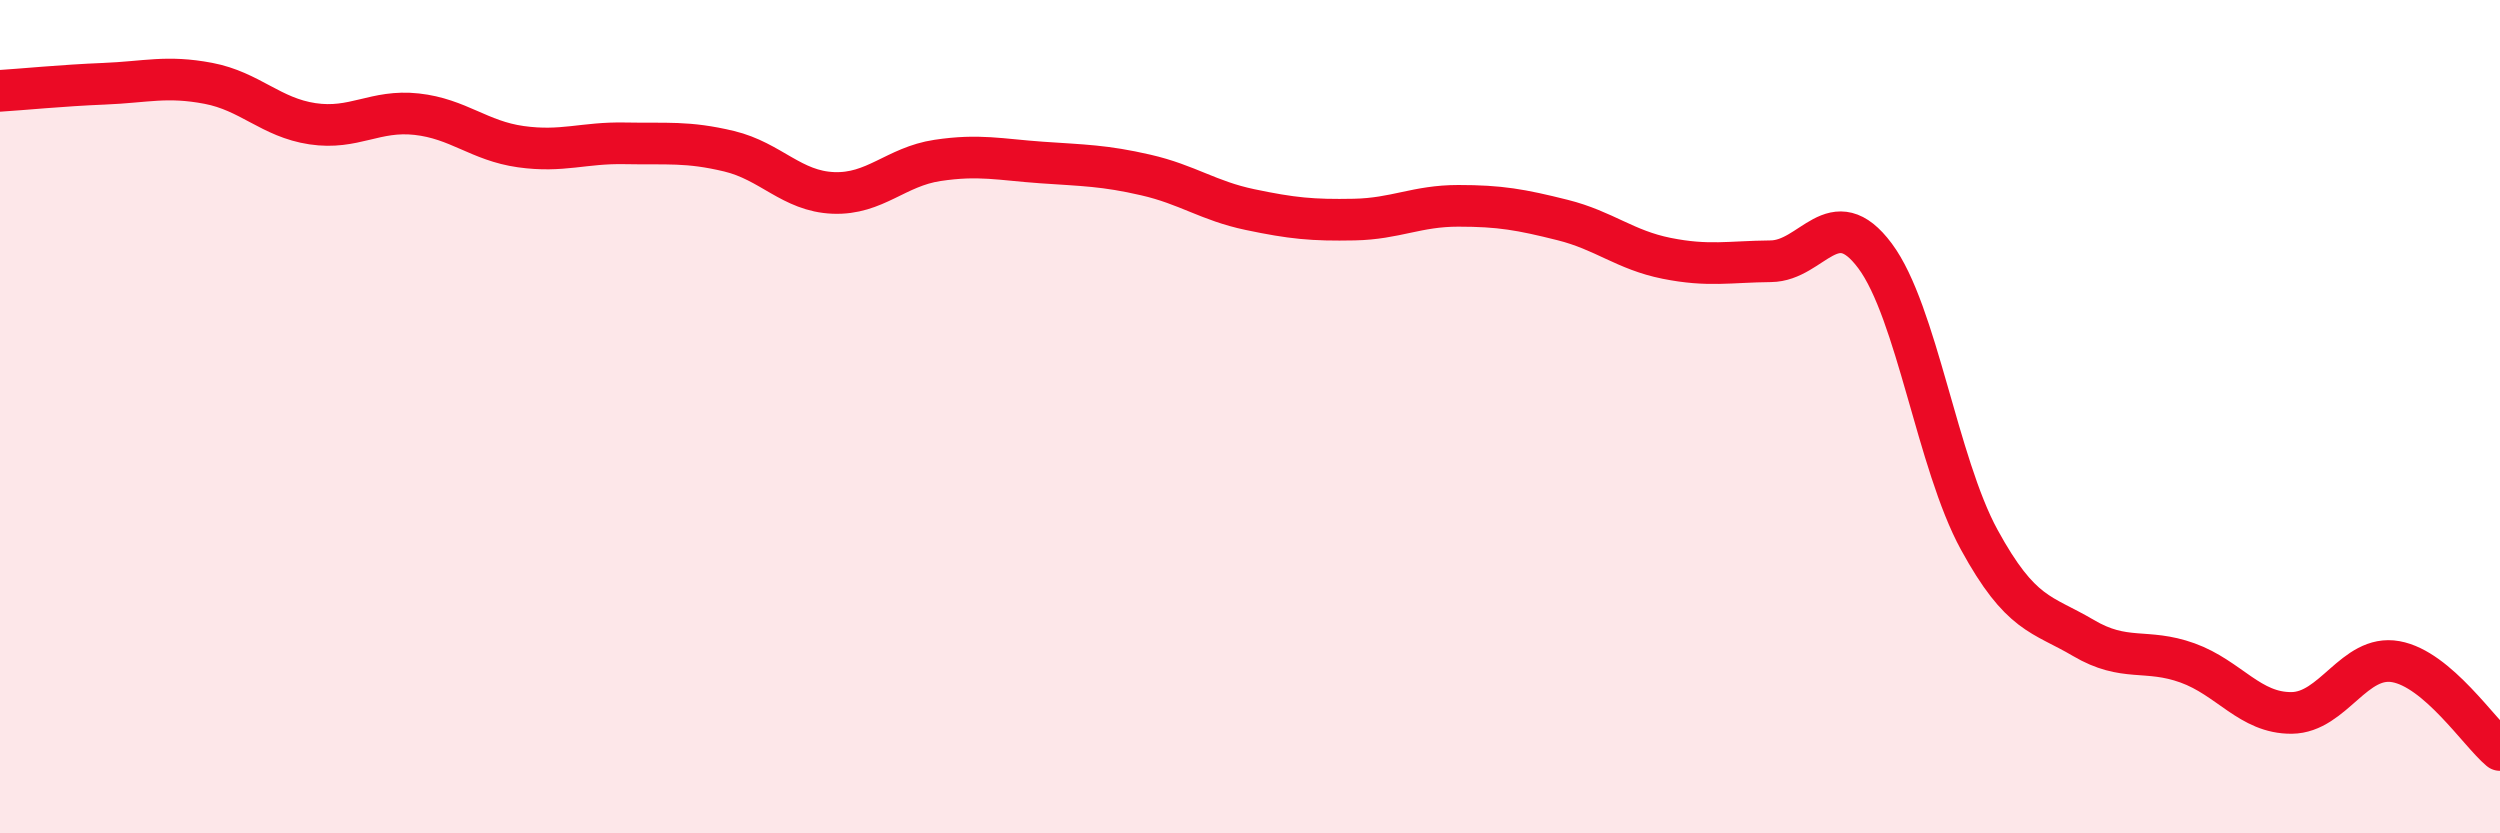
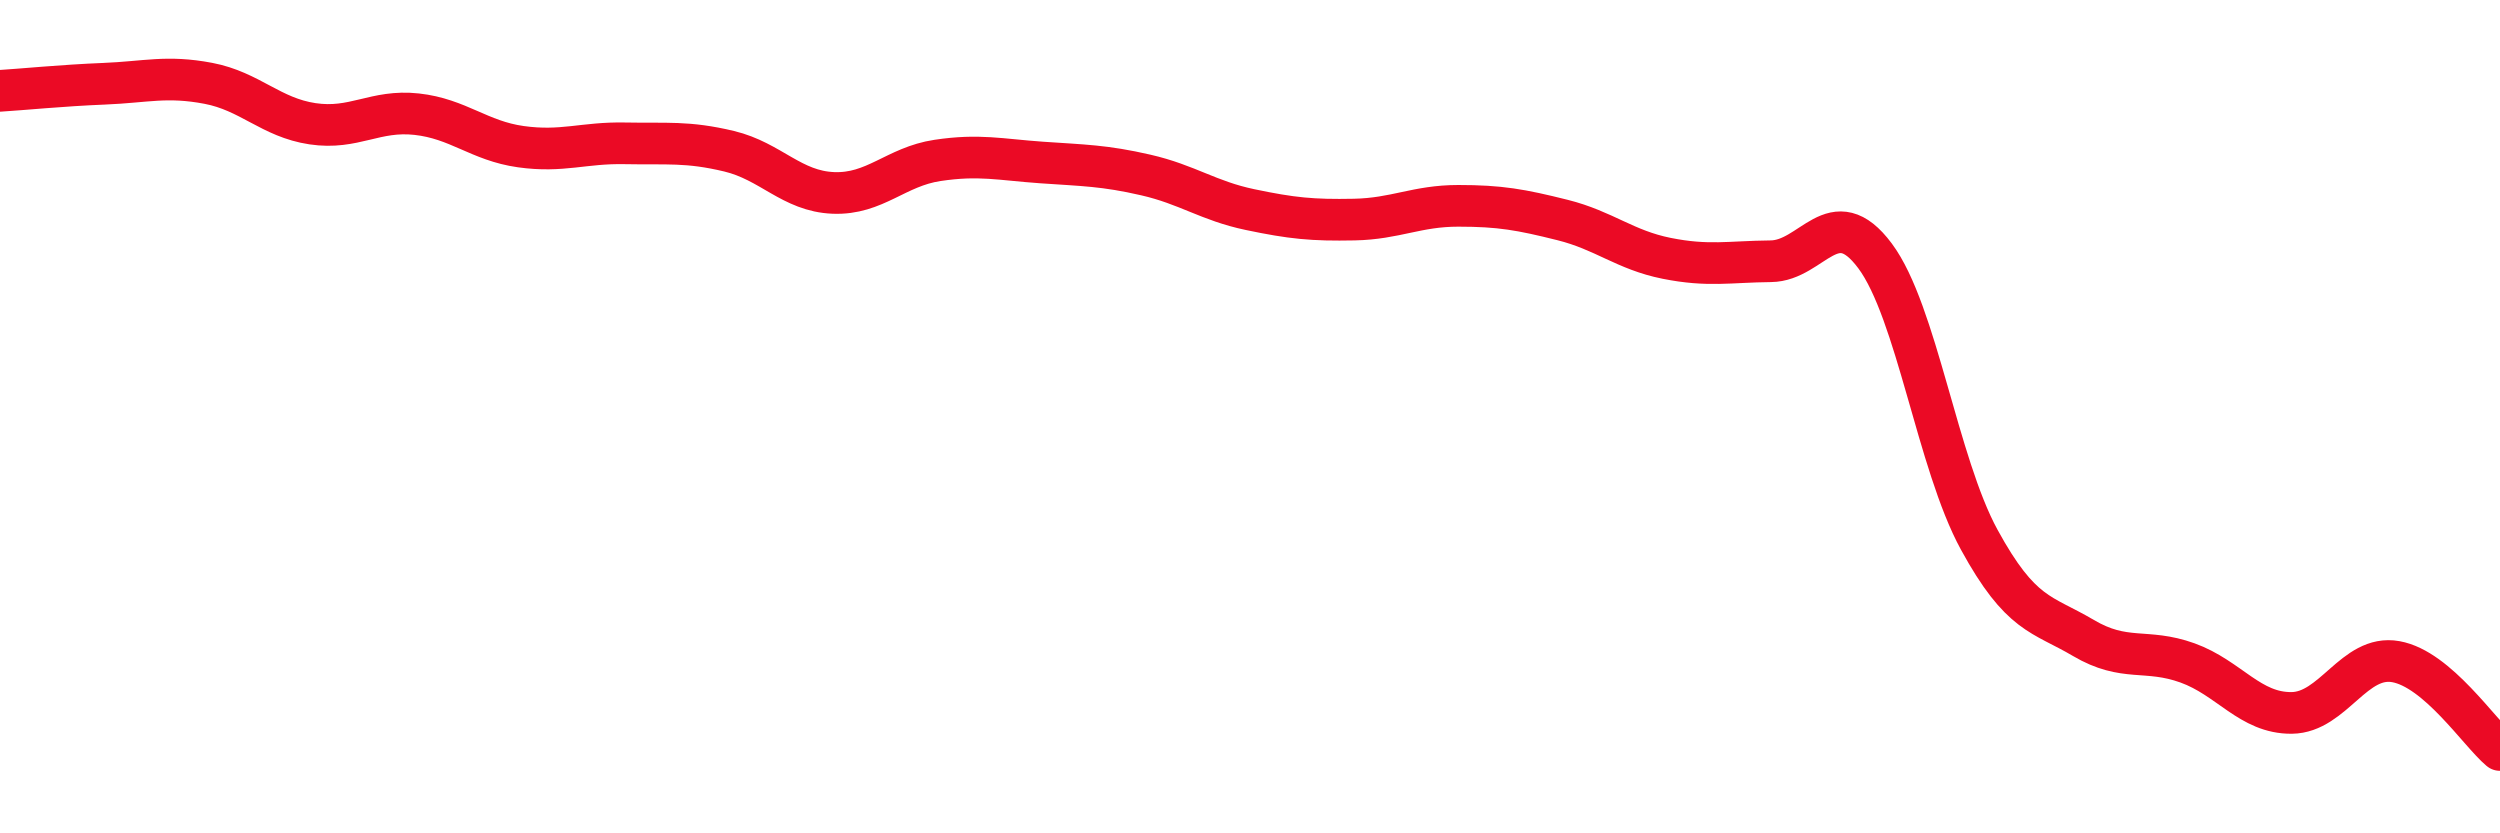
<svg xmlns="http://www.w3.org/2000/svg" width="60" height="20" viewBox="0 0 60 20">
-   <path d="M 0,2.18 C 0.5,2.15 1.5,2.05 2.5,2.01 C 3.5,1.97 4,1.81 5,2 C 6,2.19 6.5,2.82 7.5,2.97 C 8.5,3.12 9,2.63 10,2.74 C 11,2.85 11.5,3.38 12.5,3.52 C 13.5,3.66 14,3.42 15,3.44 C 16,3.46 16.5,3.39 17.5,3.63 C 18.5,3.87 19,4.59 20,4.63 C 21,4.67 21.5,4 22.5,3.85 C 23.5,3.7 24,3.83 25,3.9 C 26,3.97 26.5,3.97 27.5,4.2 C 28.5,4.43 29,4.82 30,5.03 C 31,5.24 31.5,5.29 32.5,5.27 C 33.5,5.25 34,4.94 35,4.94 C 36,4.94 36.5,5.03 37.5,5.28 C 38.5,5.53 39,6 40,6.2 C 41,6.4 41.5,6.28 42.5,6.27 C 43.5,6.26 44,4.8 45,6.14 C 46,7.48 46.5,11.12 47.5,12.95 C 48.5,14.78 49,14.72 50,15.31 C 51,15.9 51.5,15.55 52.5,15.91 C 53.5,16.27 54,17.12 55,17.11 C 56,17.1 56.5,15.7 57.5,15.88 C 58.5,16.06 59.5,17.58 60,18L60 20L0 20Z" fill="#EB0A25" opacity="0.1" stroke-linecap="round" stroke-linejoin="round" />
  <path d="M 0,2.18 C 0.5,2.15 1.5,2.05 2.5,2.01 C 3.5,1.97 4,1.81 5,2 C 6,2.19 6.5,2.82 7.5,2.97 C 8.5,3.12 9,2.63 10,2.74 C 11,2.85 11.5,3.38 12.5,3.52 C 13.5,3.66 14,3.42 15,3.44 C 16,3.46 16.5,3.39 17.5,3.63 C 18.5,3.87 19,4.59 20,4.63 C 21,4.67 21.5,4 22.5,3.85 C 23.5,3.7 24,3.83 25,3.9 C 26,3.97 26.5,3.97 27.5,4.2 C 28.5,4.43 29,4.82 30,5.03 C 31,5.24 31.5,5.29 32.5,5.27 C 33.5,5.25 34,4.94 35,4.94 C 36,4.94 36.5,5.03 37.5,5.28 C 38.5,5.53 39,6 40,6.2 C 41,6.4 41.5,6.28 42.5,6.27 C 43.5,6.26 44,4.8 45,6.14 C 46,7.48 46.5,11.12 47.5,12.95 C 48.5,14.78 49,14.72 50,15.31 C 51,15.9 51.5,15.55 52.5,15.91 C 53.5,16.27 54,17.12 55,17.11 C 56,17.1 56.5,15.7 57.5,15.88 C 58.5,16.06 59.5,17.58 60,18" stroke="#EB0A25" stroke-width="1" fill="none" stroke-linecap="round" stroke-linejoin="round" />
</svg>